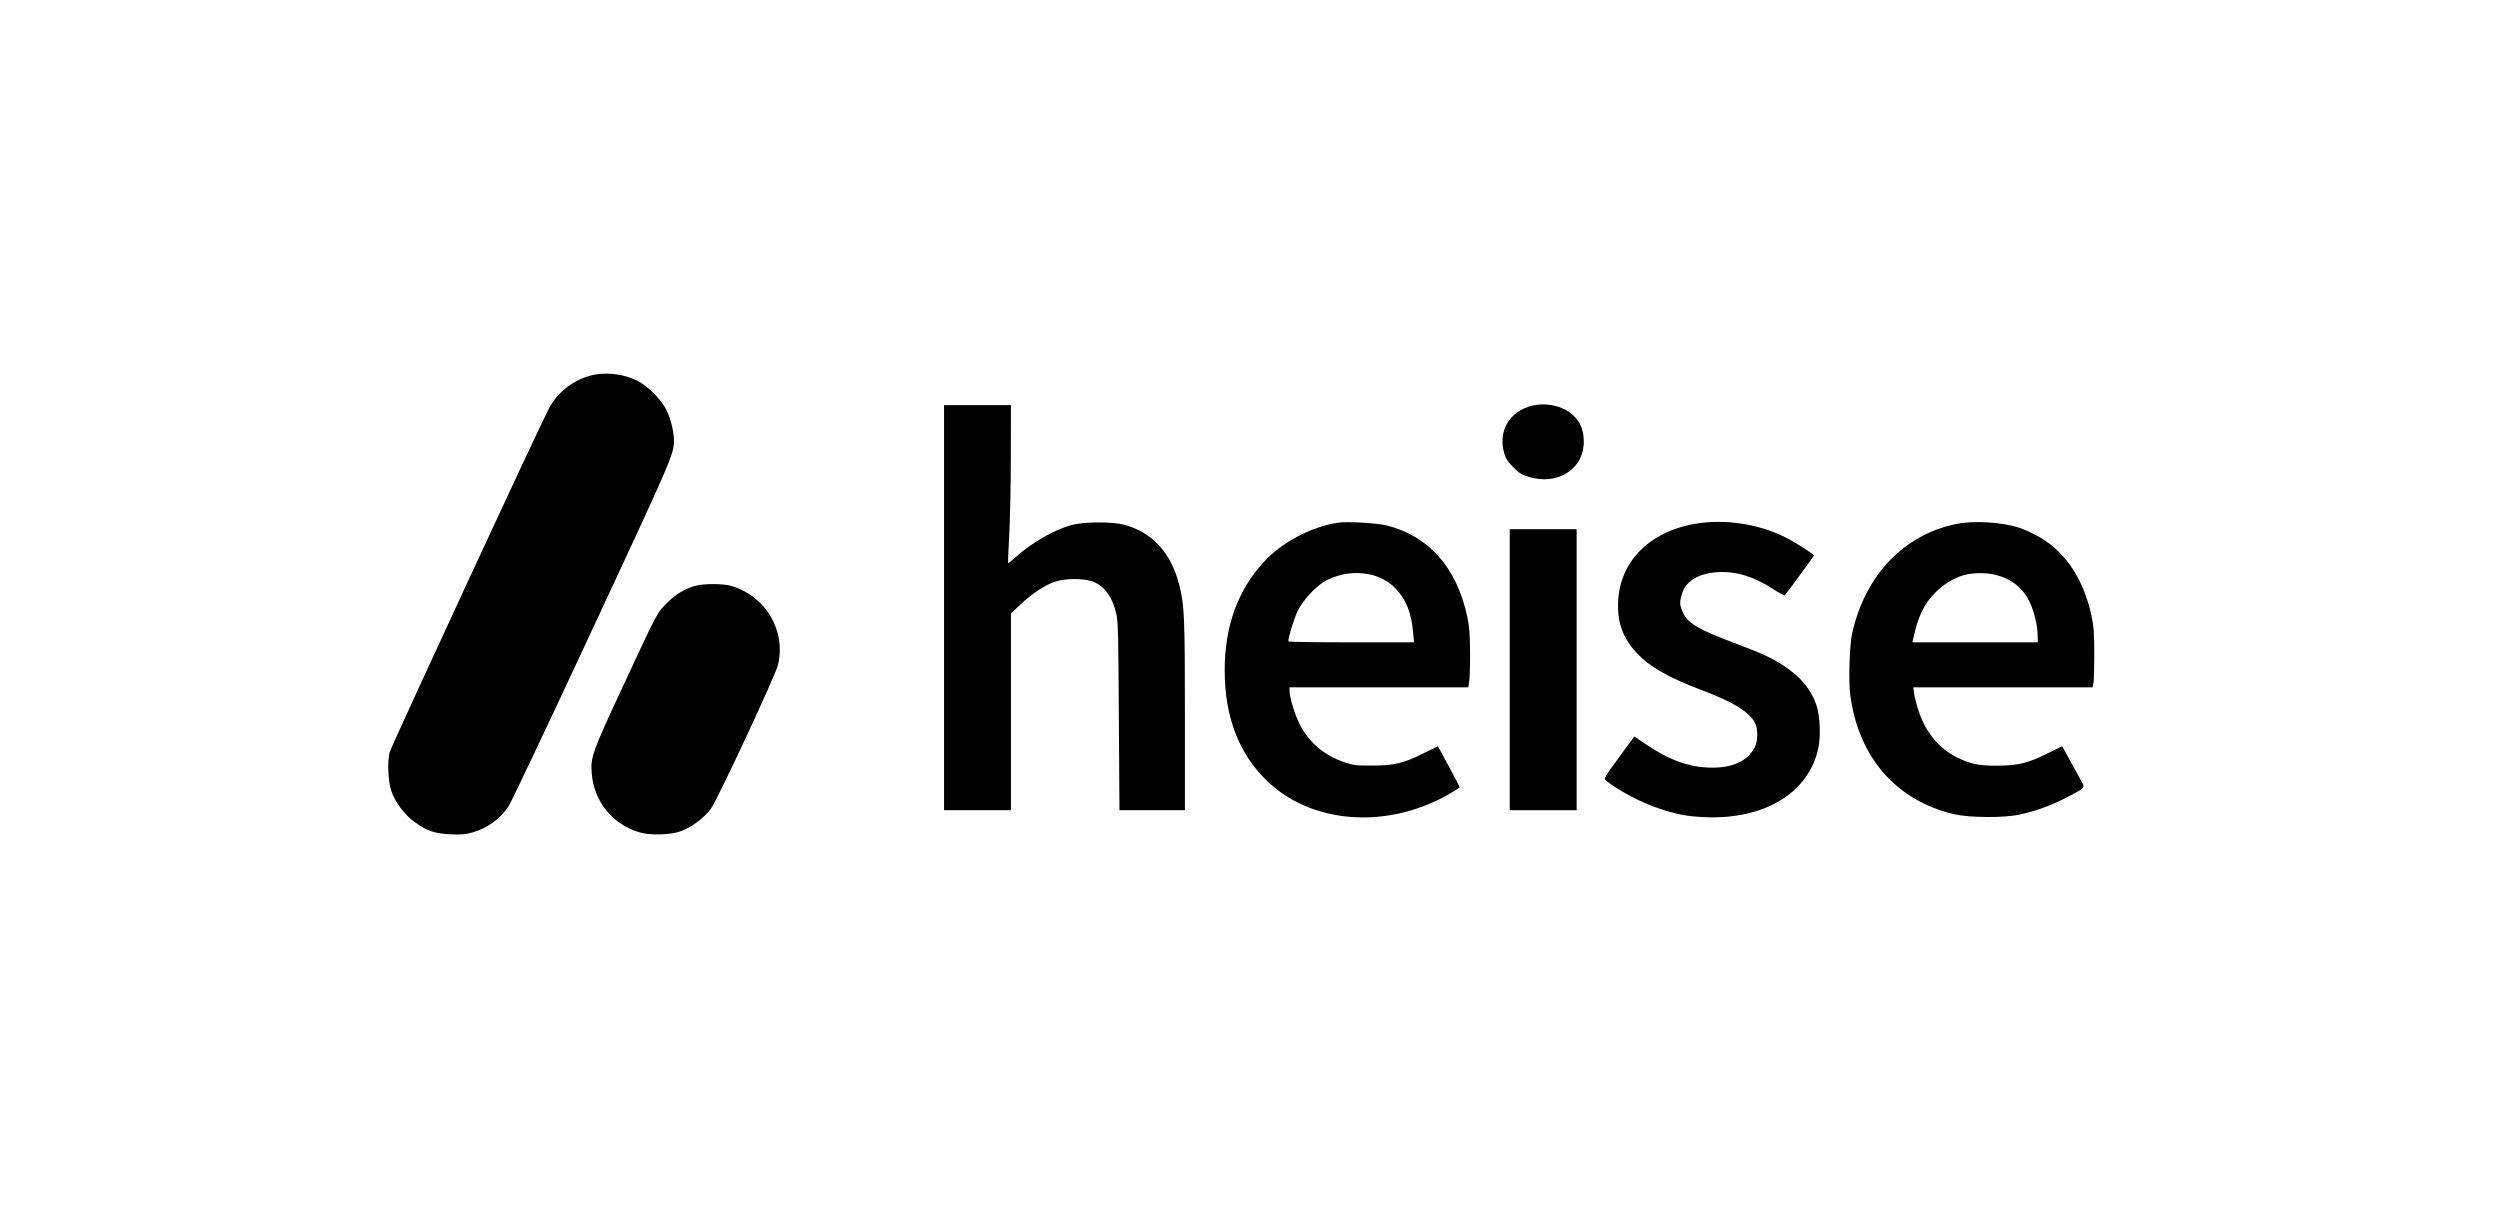
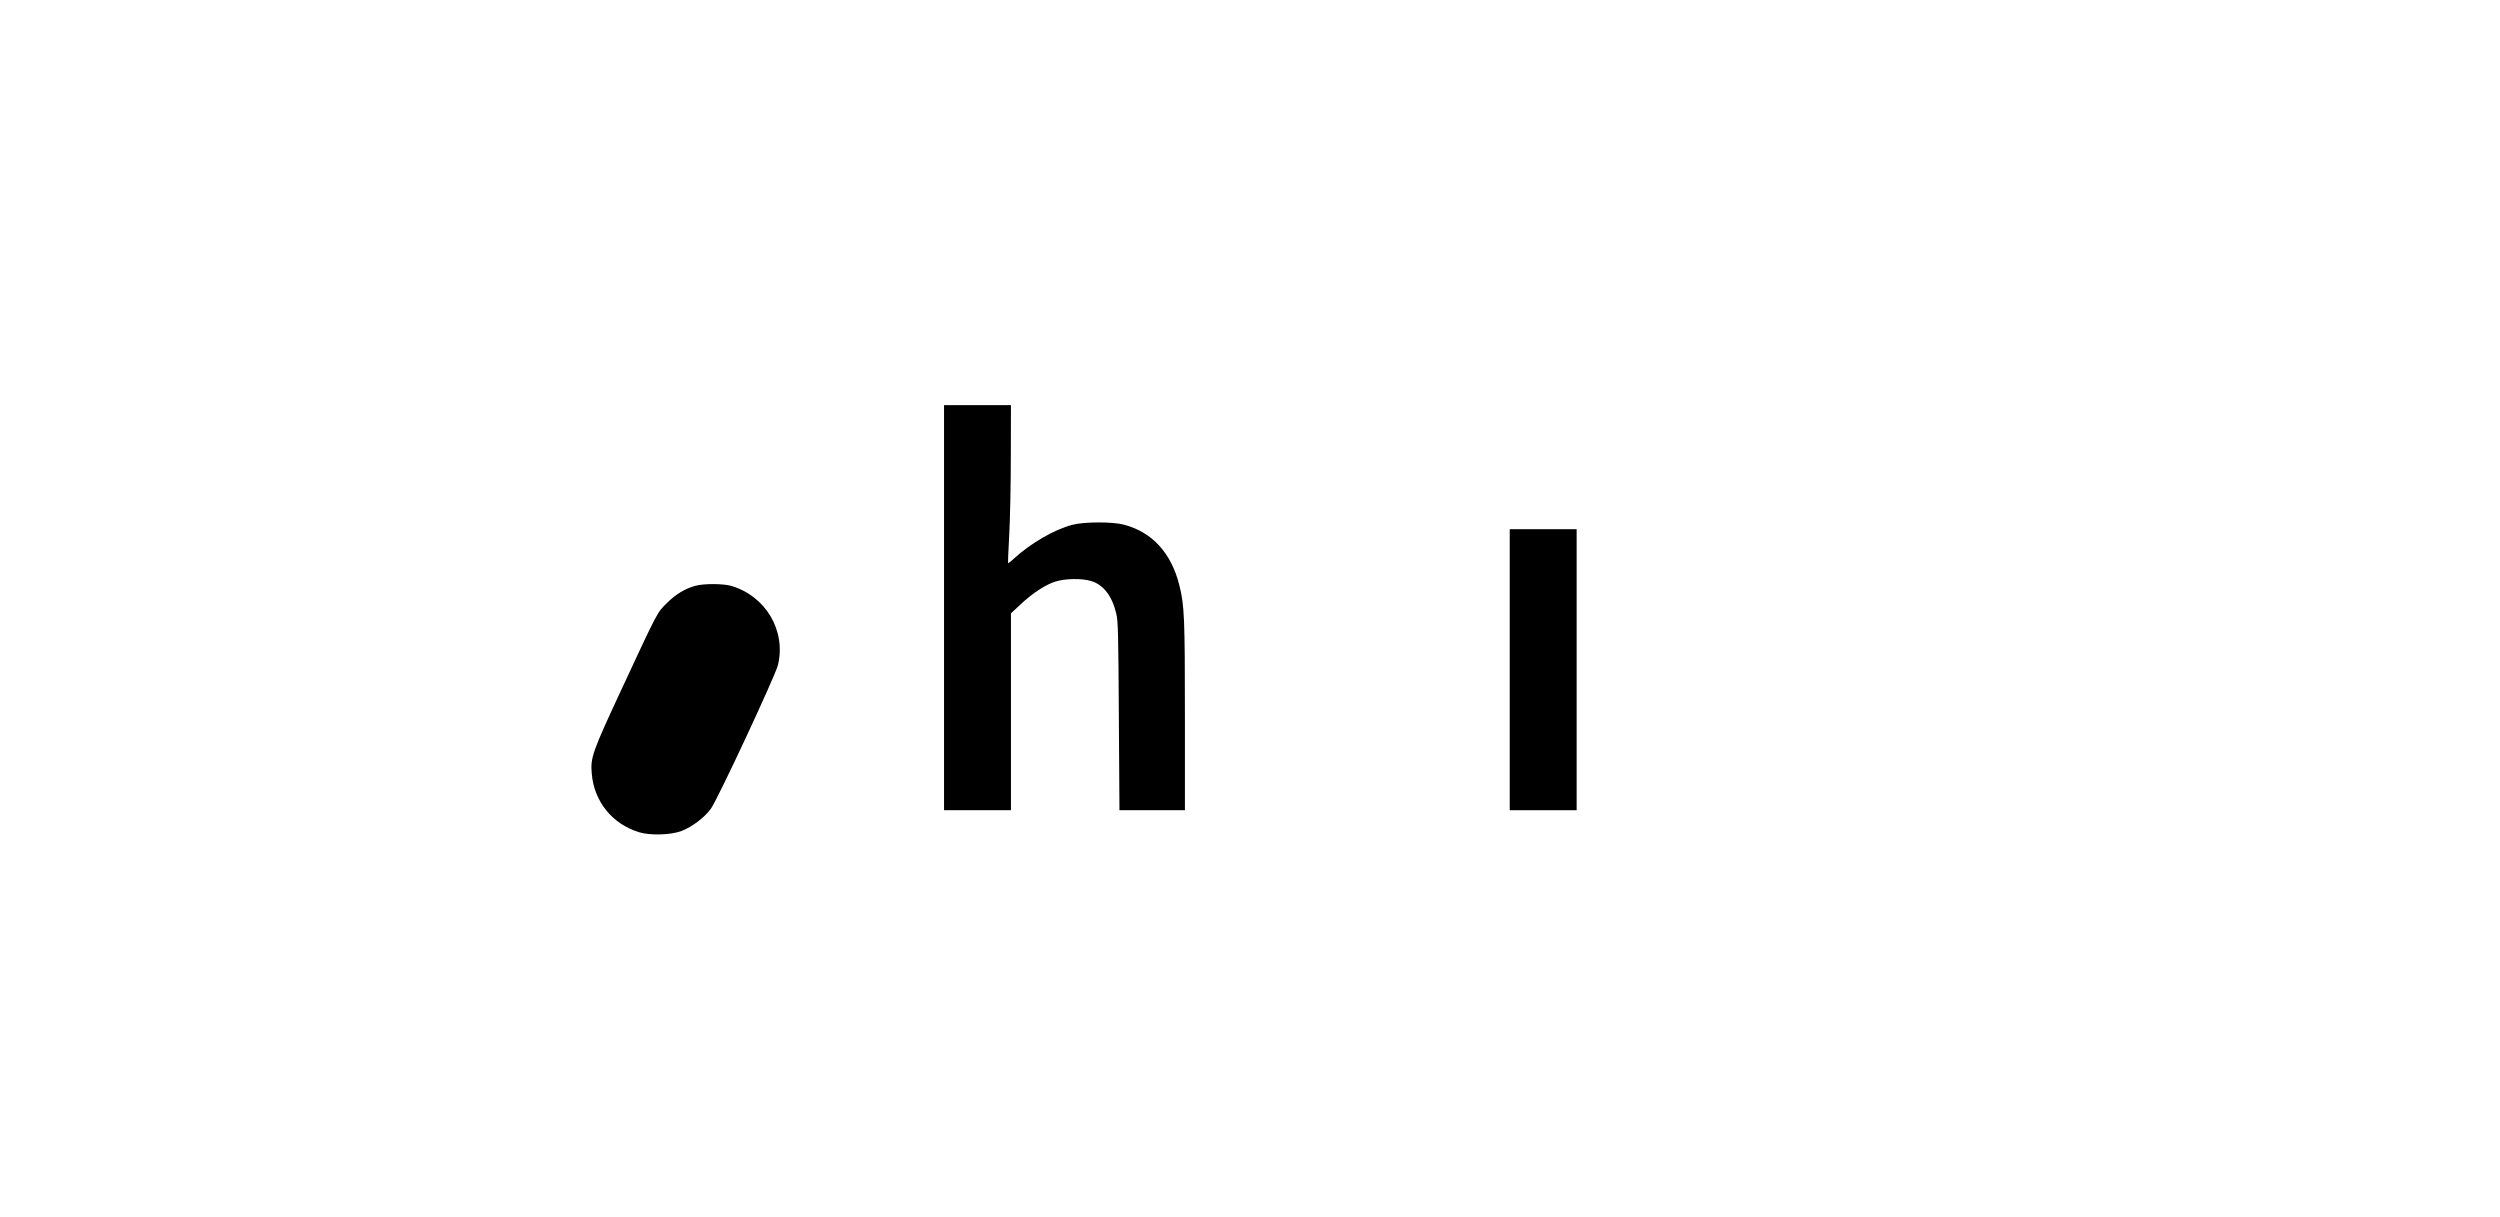
<svg xmlns="http://www.w3.org/2000/svg" version="1.0" width="2055pt" height="1000pt" viewBox="0 0 2055 1000" preserveAspectRatio="xMidYMid meet">
  <g transform="translate(0,1000) scale(0.1,-0.1)" fill="#000000" stroke="none">
-     <path d="M4885 6920 c-158 -32 -298 -136 -373 -278 -83 -157 -1296 -2775 -1309 -2826 -20 -78 -13 -239 13 -316 31 -93 110 -198 192 -257 105 -75 164 -95 299 -101 94 -4 122 -1 180 16 124 38 223 110 292 212 21 30 329 680 685 1445 660 1416 676 1451 676 1565 0 71 -27 179 -62 250 -40 83 -149 193 -235 238 -102 54 -246 74 -358 52z" />
-     <path d="M12600 6667 c-192 -45 -290 -210 -234 -397 12 -41 29 -67 73 -111 49 -49 69 -61 131 -80 225 -68 434 56 448 265 7 118 -30 203 -115 266 -78 57 -200 80 -303 57z" />
+     <path d="M4885 6920 z" />
    <path d="M7760 5005 l0 -1665 275 0 275 0 0 809 0 809 78 73 c99 93 207 164 289 189 81 25 216 27 292 4 101 -30 173 -123 207 -269 15 -61 17 -172 21 -842 l5 -773 269 0 269 0 0 768 c0 813 -4 917 -46 1082 -66 264 -222 435 -454 497 -92 25 -328 25 -425 -1 -148 -38 -344 -152 -481 -278 -24 -23 -46 -39 -48 -37 -1 2 3 108 10 234 7 127 13 418 13 648 l1 417 -275 0 -275 0 0 -1665z" />
-     <path d="M10995 5703 c-222 -35 -464 -164 -610 -326 -213 -234 -318 -528 -318 -887 0 -383 117 -687 350 -911 393 -377 1065 -399 1582 -52 2 1 -38 78 -88 171 l-92 168 -117 -58 c-167 -83 -243 -101 -422 -101 -130 -1 -153 2 -225 26 -170 56 -300 167 -375 321 -40 81 -80 215 -80 268 l0 28 734 0 735 0 8 48 c4 26 8 133 7 237 -1 156 -5 209 -23 295 -86 404 -316 664 -663 751 -82 20 -330 34 -403 22z m255 -423 c89 -17 164 -57 225 -121 84 -88 128 -200 141 -361 l7 -78 -517 0 c-284 0 -516 3 -516 8 0 36 47 188 77 250 47 96 161 216 243 255 110 53 225 69 340 47z" />
-     <path d="M13938 5695 c-392 -66 -638 -326 -638 -674 0 -155 48 -275 154 -389 106 -113 258 -200 527 -302 267 -101 397 -180 445 -272 26 -48 25 -151 -3 -203 -58 -109 -176 -165 -347 -165 -184 0 -350 59 -549 193 l-93 63 -126 -172 c-116 -157 -125 -174 -110 -187 90 -77 288 -183 436 -232 146 -49 234 -66 377 -72 490 -22 853 197 935 563 22 103 15 272 -16 361 -44 128 -130 230 -267 320 -101 66 -177 101 -408 188 -297 112 -380 161 -421 249 -28 60 -29 85 -9 153 32 108 137 171 300 180 149 8 298 -38 456 -143 46 -30 86 -51 90 -47 22 25 239 321 239 326 0 12 -155 111 -240 153 -221 109 -492 149 -732 109z" />
-     <path d="M16086 5694 c-434 -86 -754 -420 -861 -899 -22 -96 -31 -395 -16 -508 68 -513 379 -869 855 -980 125 -29 410 -31 536 -3 134 29 255 73 380 137 167 87 160 80 129 137 -15 26 -56 101 -92 168 l-66 120 -118 -58 c-163 -81 -244 -101 -413 -102 -154 -1 -221 13 -335 69 -143 70 -256 205 -312 375 -18 52 -35 119 -39 148 l-7 52 737 0 736 0 7 28 c5 15 8 124 8 242 -1 185 -4 230 -23 319 -69 316 -227 544 -462 665 -47 24 -107 51 -135 59 -140 45 -369 59 -509 31z m317 -419 c135 -35 226 -108 283 -228 36 -77 64 -197 64 -278 l0 -49 -515 0 -515 0 6 28 c41 188 88 286 184 383 71 73 173 131 261 148 70 14 170 12 232 -4z" />
    <path d="M12410 4495 l0 -1155 275 0 275 0 0 1155 0 1155 -275 0 -275 0 0 -1155z" />
    <path d="M5717 5185 c-87 -24 -160 -68 -233 -140 -84 -83 -72 -60 -373 -707 -242 -520 -258 -564 -247 -695 18 -230 168 -416 389 -484 91 -28 262 -23 348 10 89 34 191 112 243 184 57 80 531 1096 551 1181 67 283 -100 565 -384 650 -66 19 -225 20 -294 1z" />
  </g>
</svg>